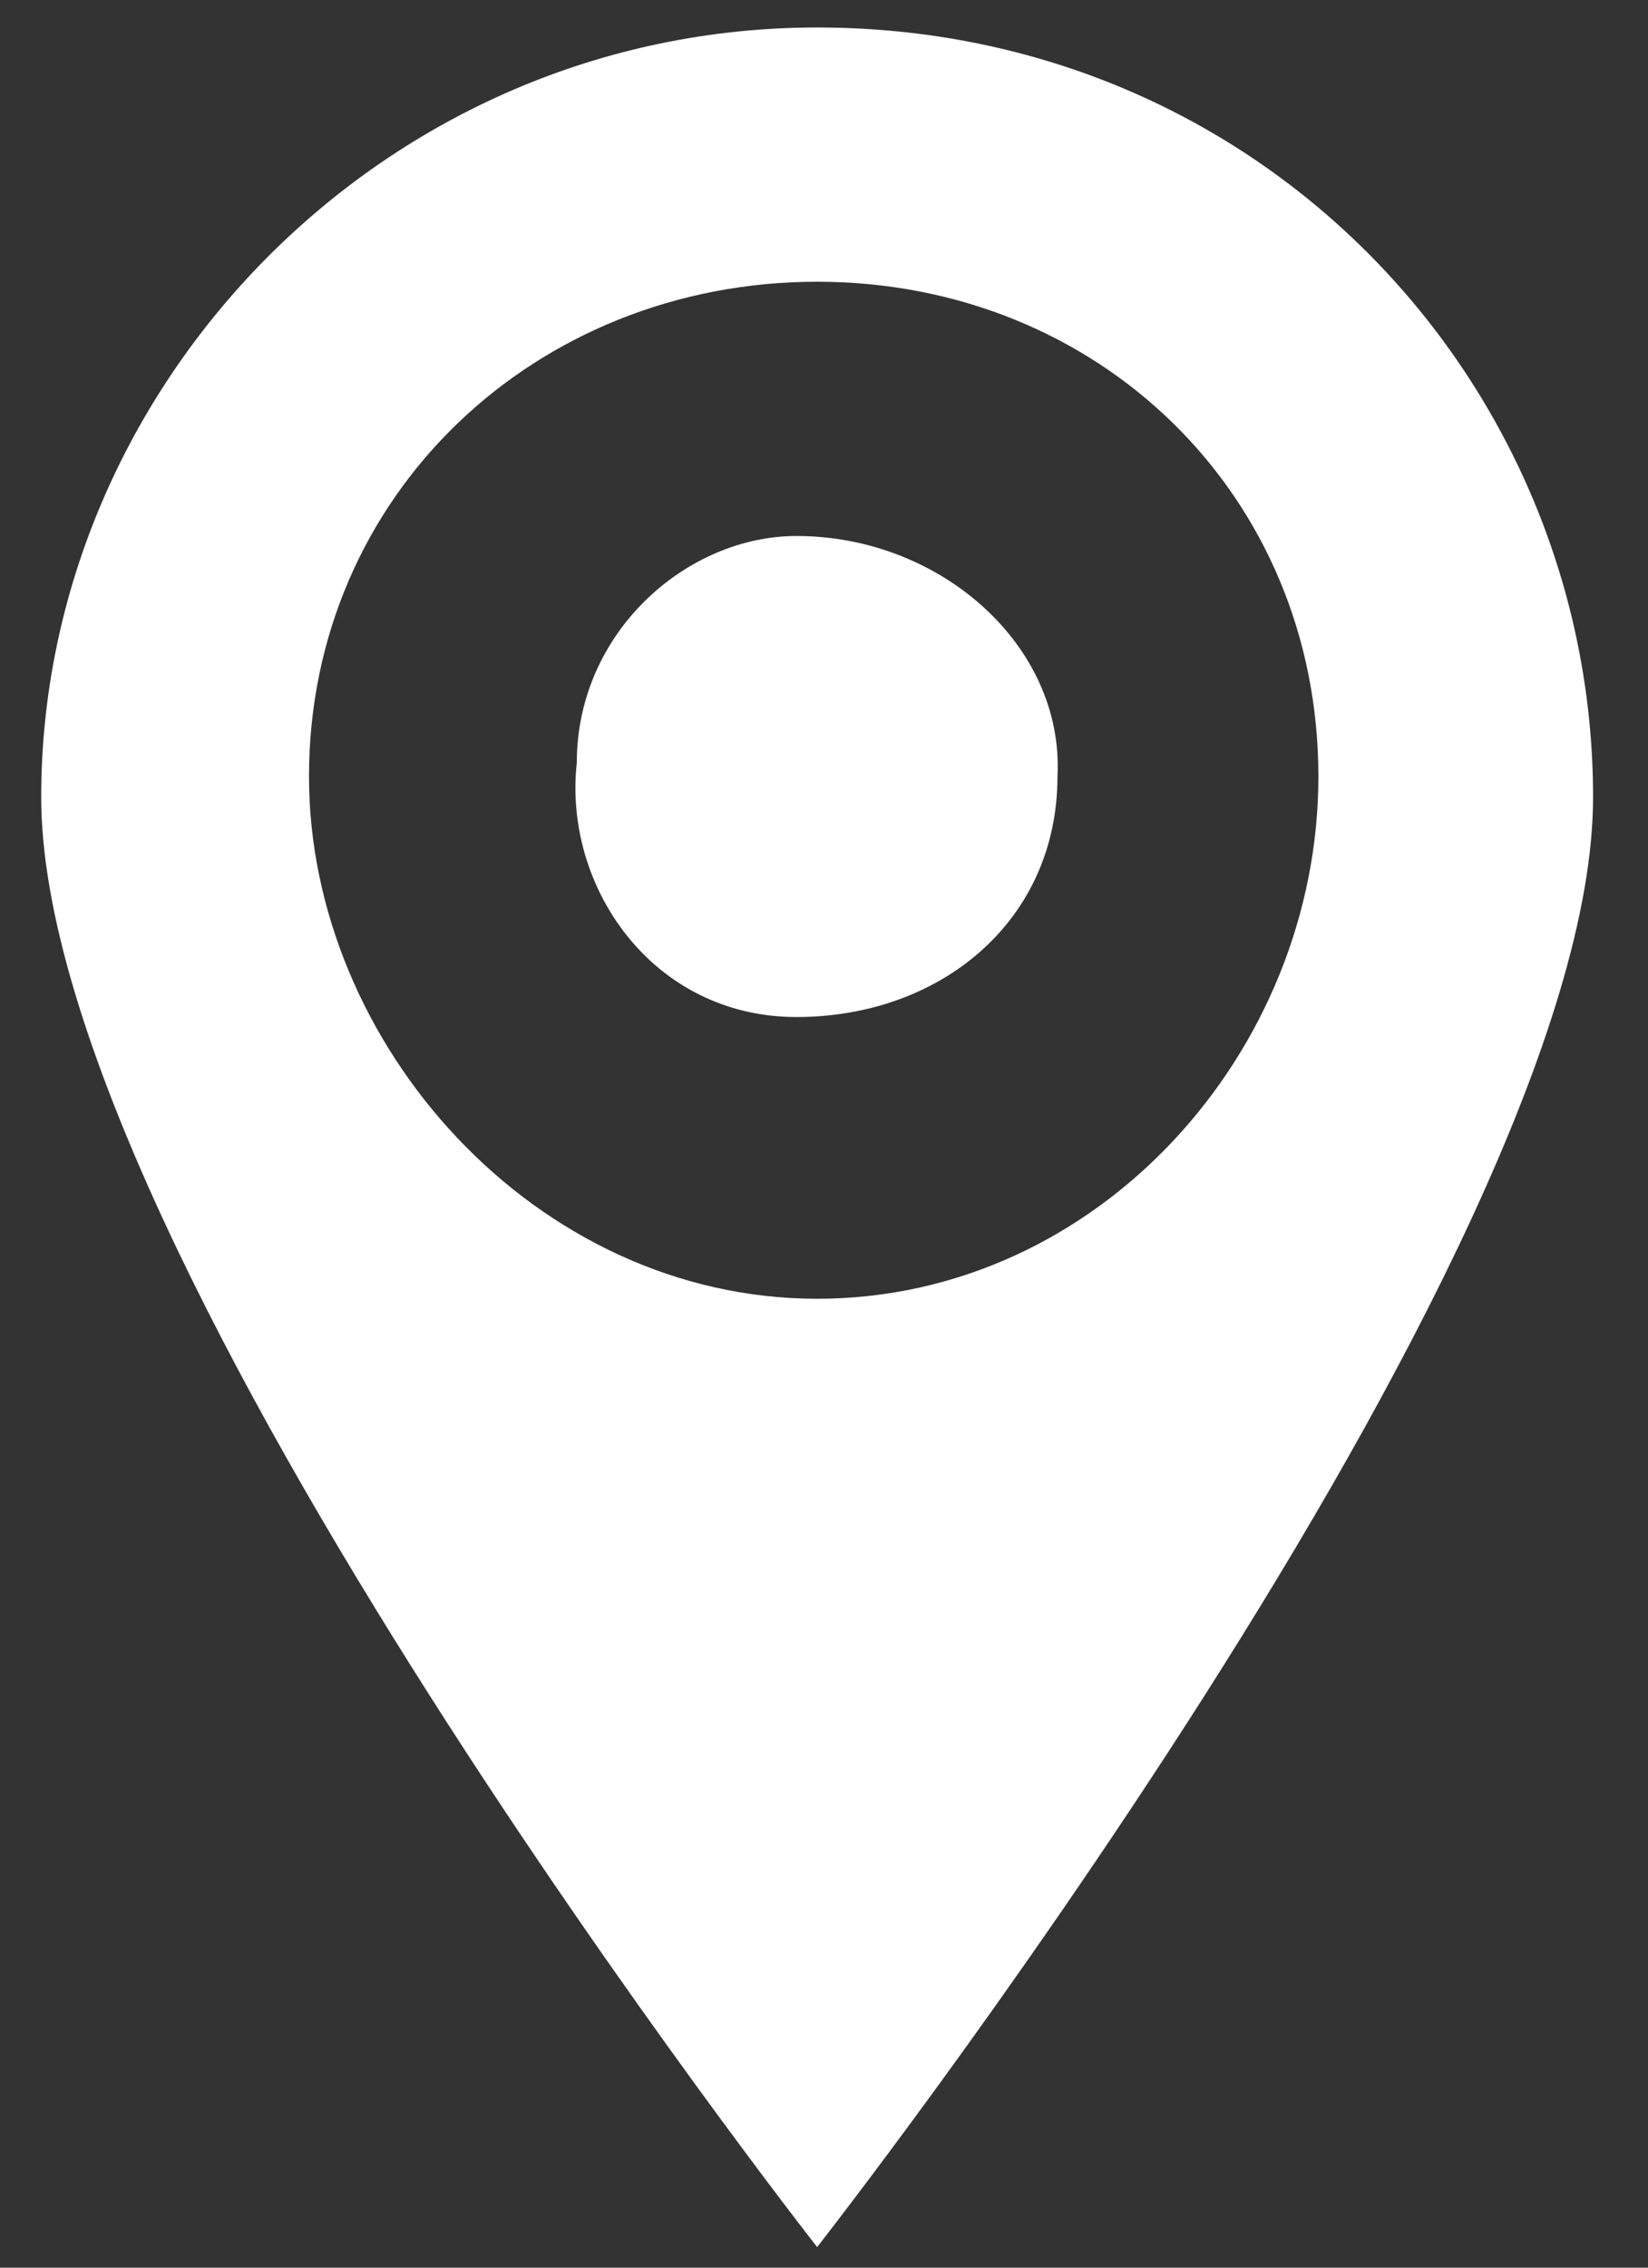
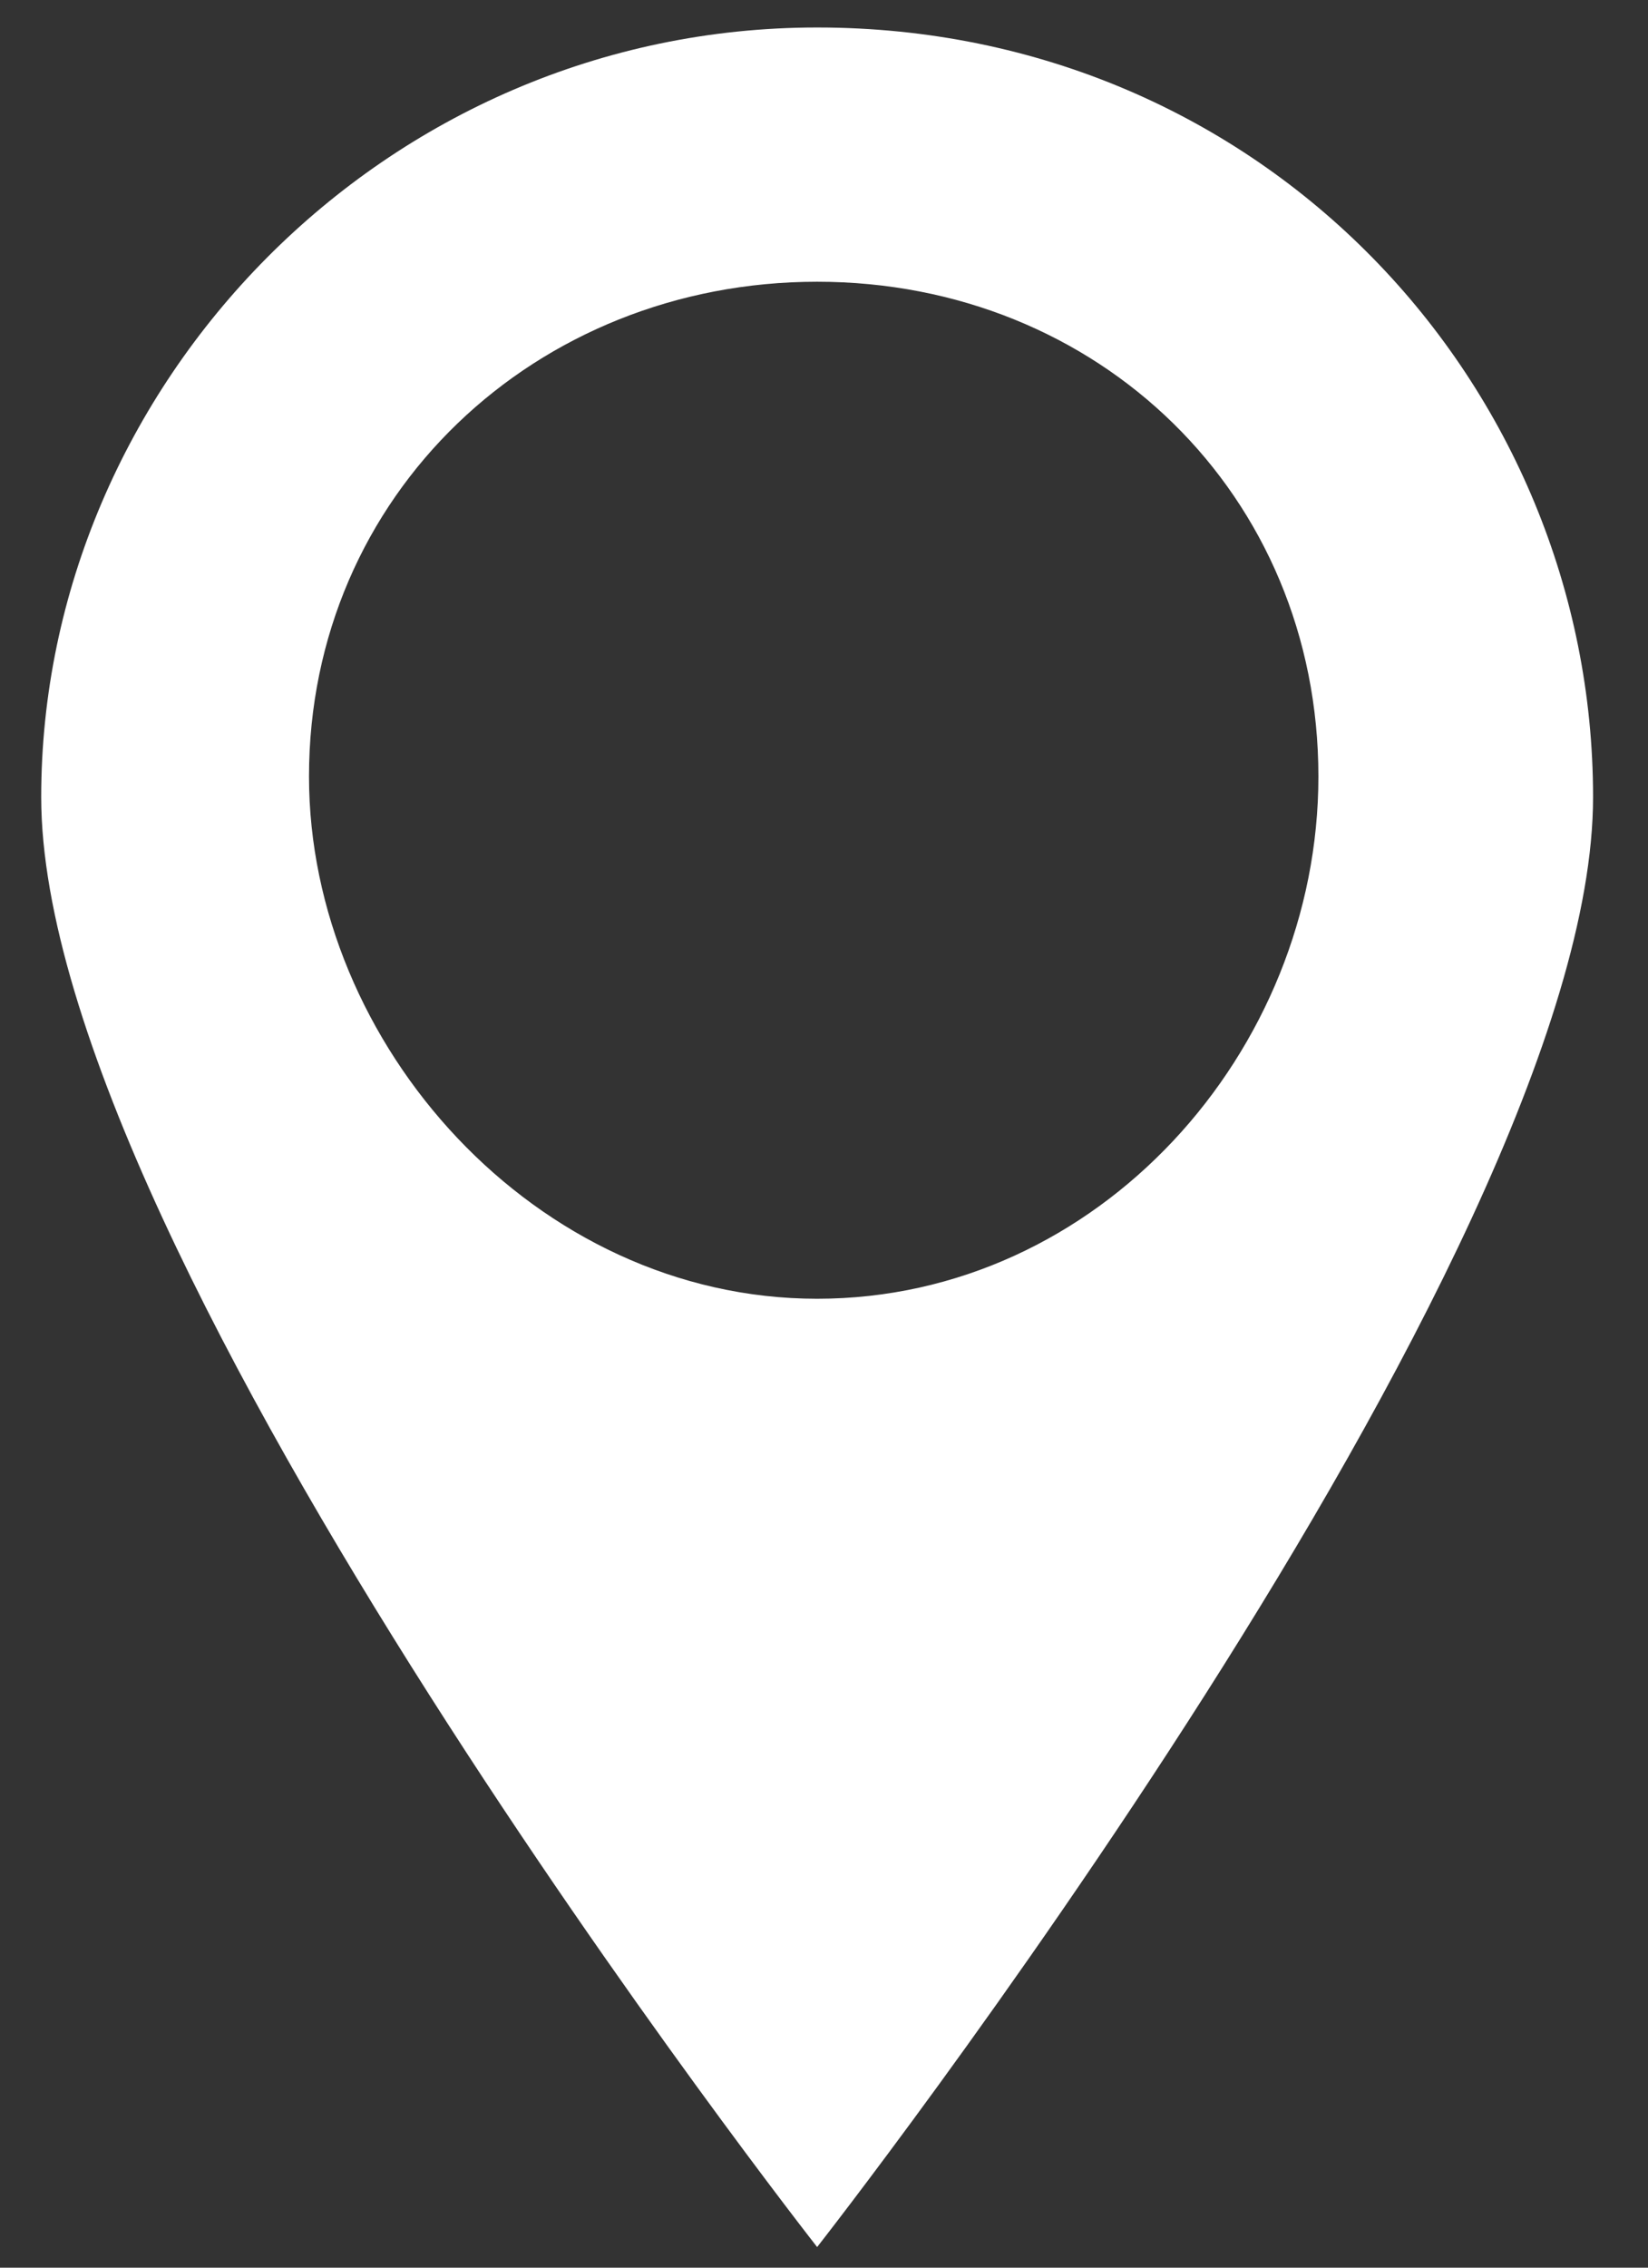
<svg xmlns="http://www.w3.org/2000/svg" version="1.2" viewBox="0 0 24 33" width="24" height="33">
  <rect x="0" y="0" width="24" height="33" fill="#333333" stroke="none" />
  <title>global-map-svg</title>
  <style>
		.s0 { fill: #ffffff } 
	</style>
  <g>
    <g id="Elkülönítés_mód">
      <g>
        <path fill-rule="evenodd" class="s0" d="m23.2 11.6c0 6.7-11.3 21.1-11.3 21.1 0 0-11.3-14.4-11.3-21.1 0-6 5-11.2 11.3-11.2 6.5 0 11.3 5.2 11.3 11.2zm-4-0.3c0-4.1-3.2-7.2-7.3-7.2-4.1 0-7.4 3.1-7.4 7.2 0 3.9 3.3 7.6 7.4 7.6 4.1 0 7.3-3.6 7.3-7.6z" />
-         <path class="s0" d="m11.6 7.8c-1.6 0-3.2 1.4-3.2 3.3-0.2 1.8 1.1 3.7 3.2 3.7 2.1 0 3.8-1.4 3.8-3.5 0.1-1.9-1.7-3.5-3.8-3.5z" />
      </g>
    </g>
  </g>
</svg>